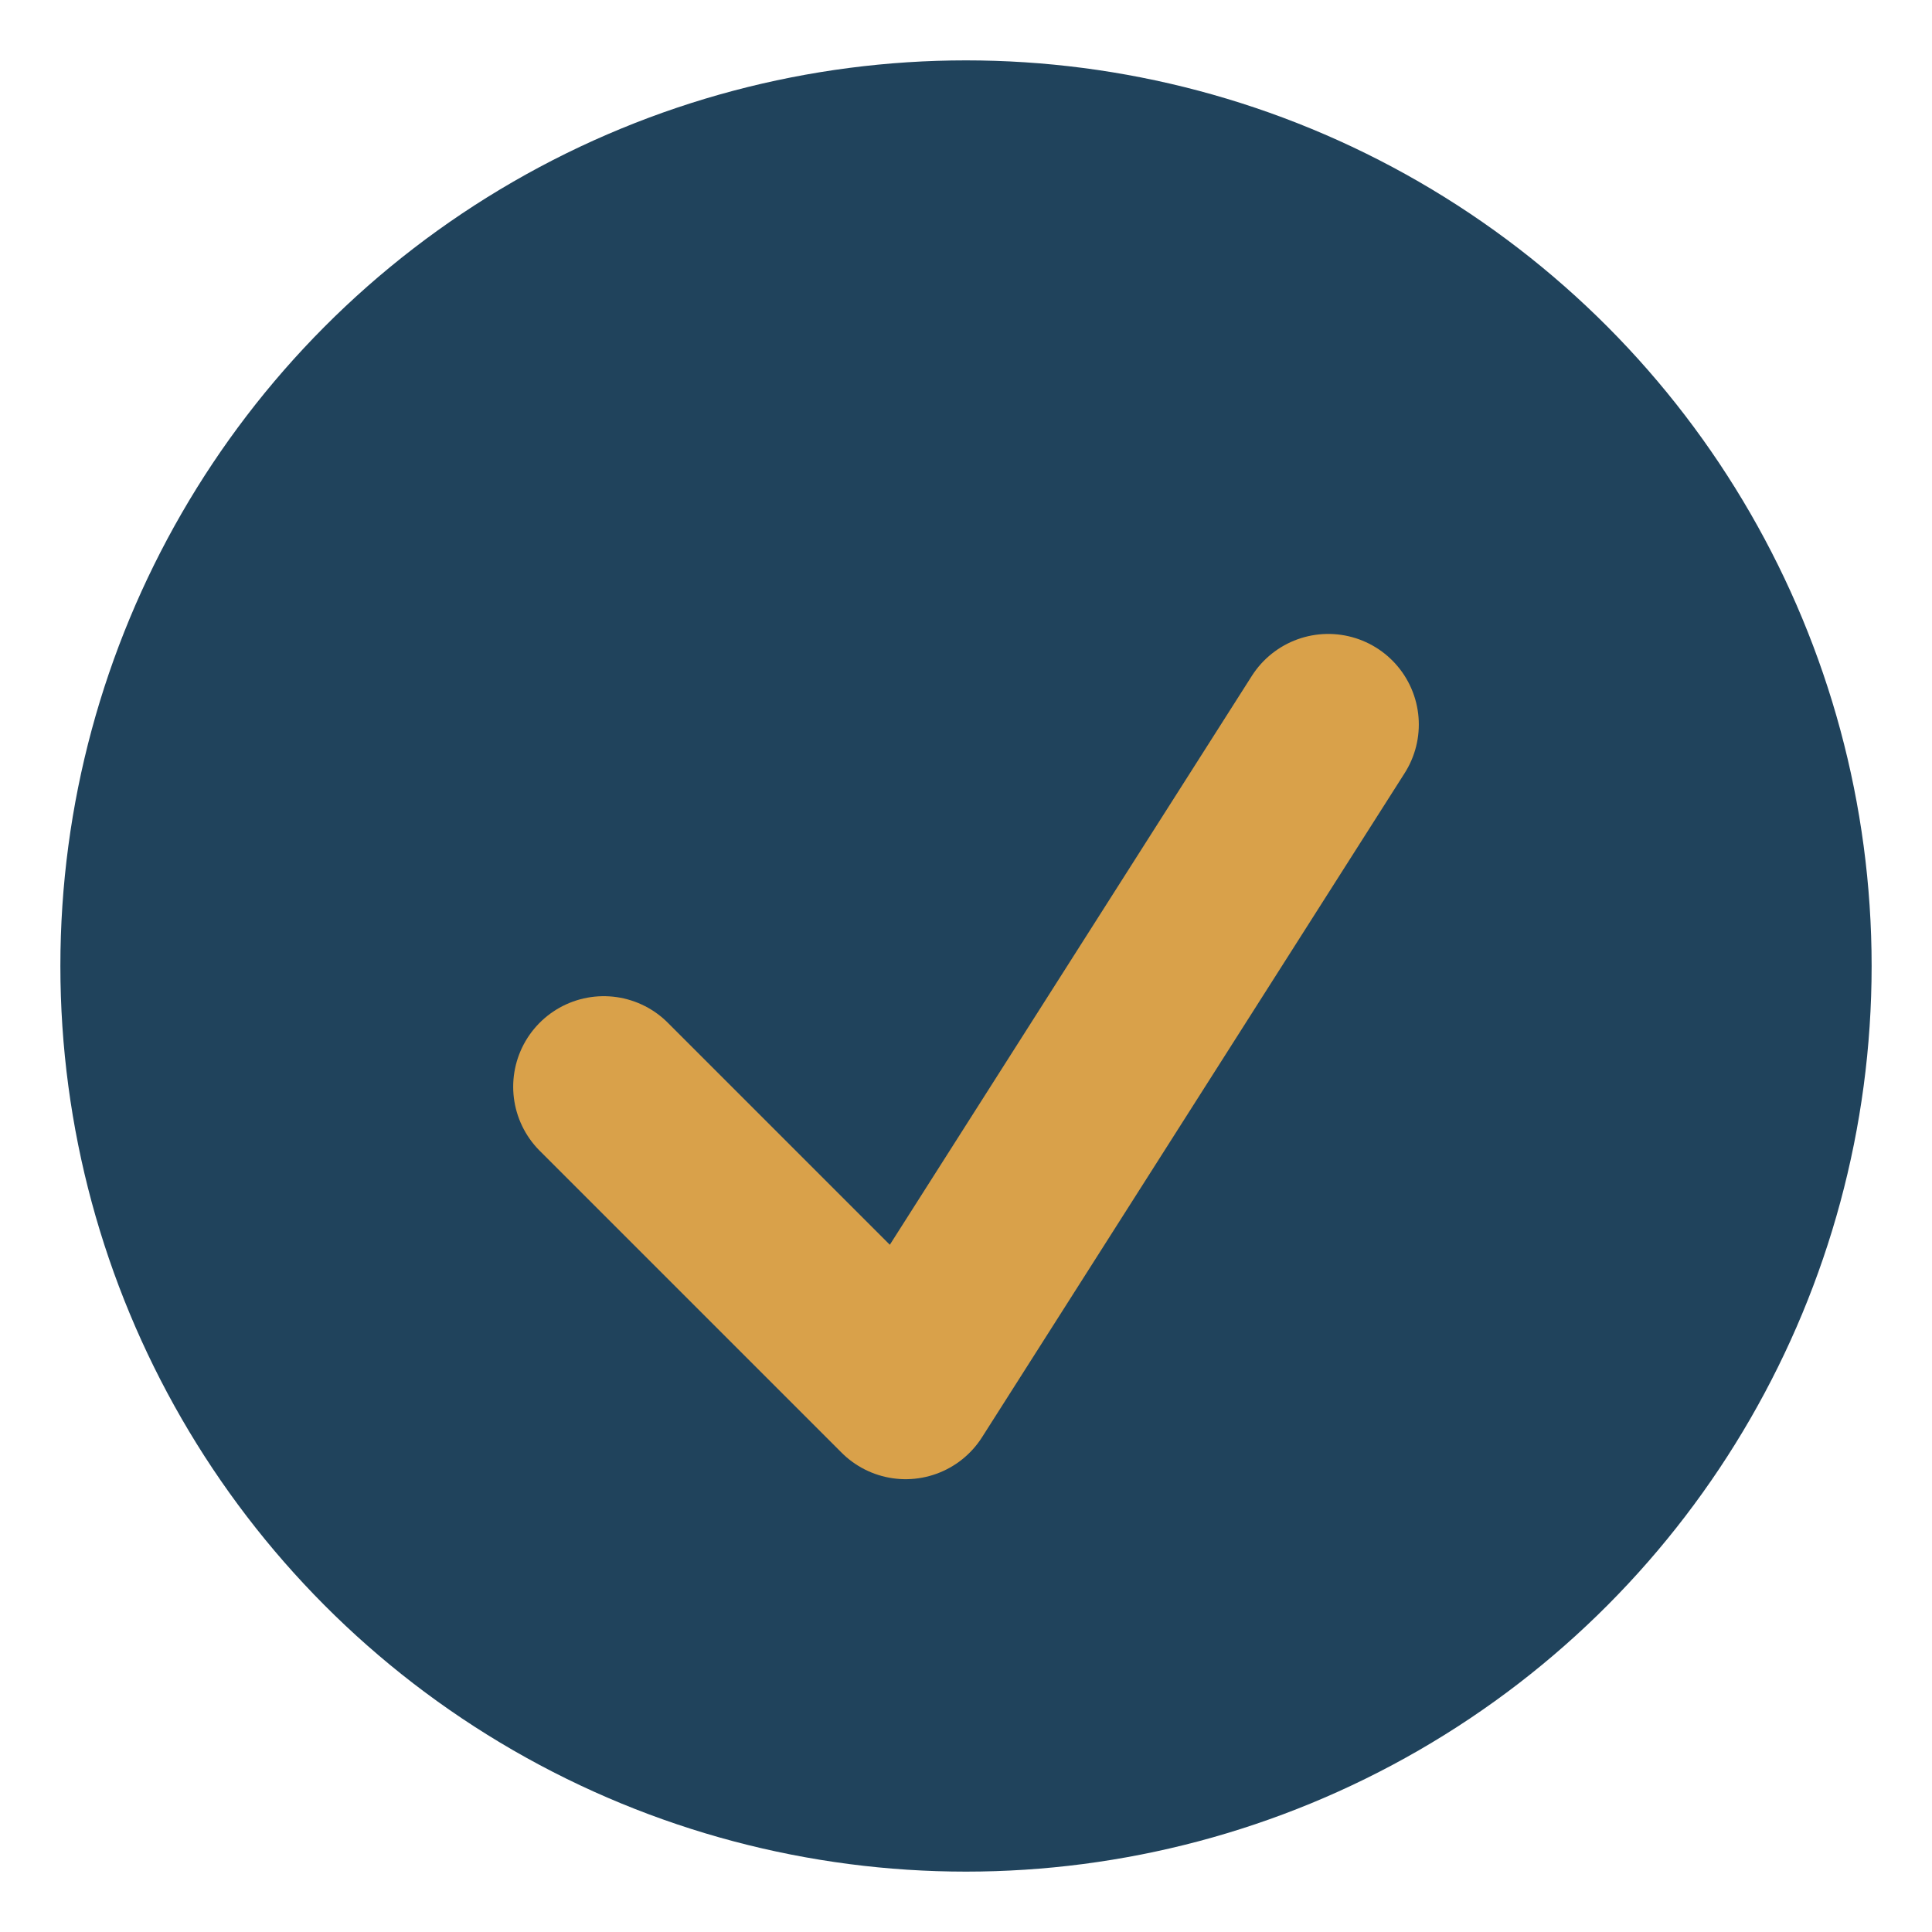
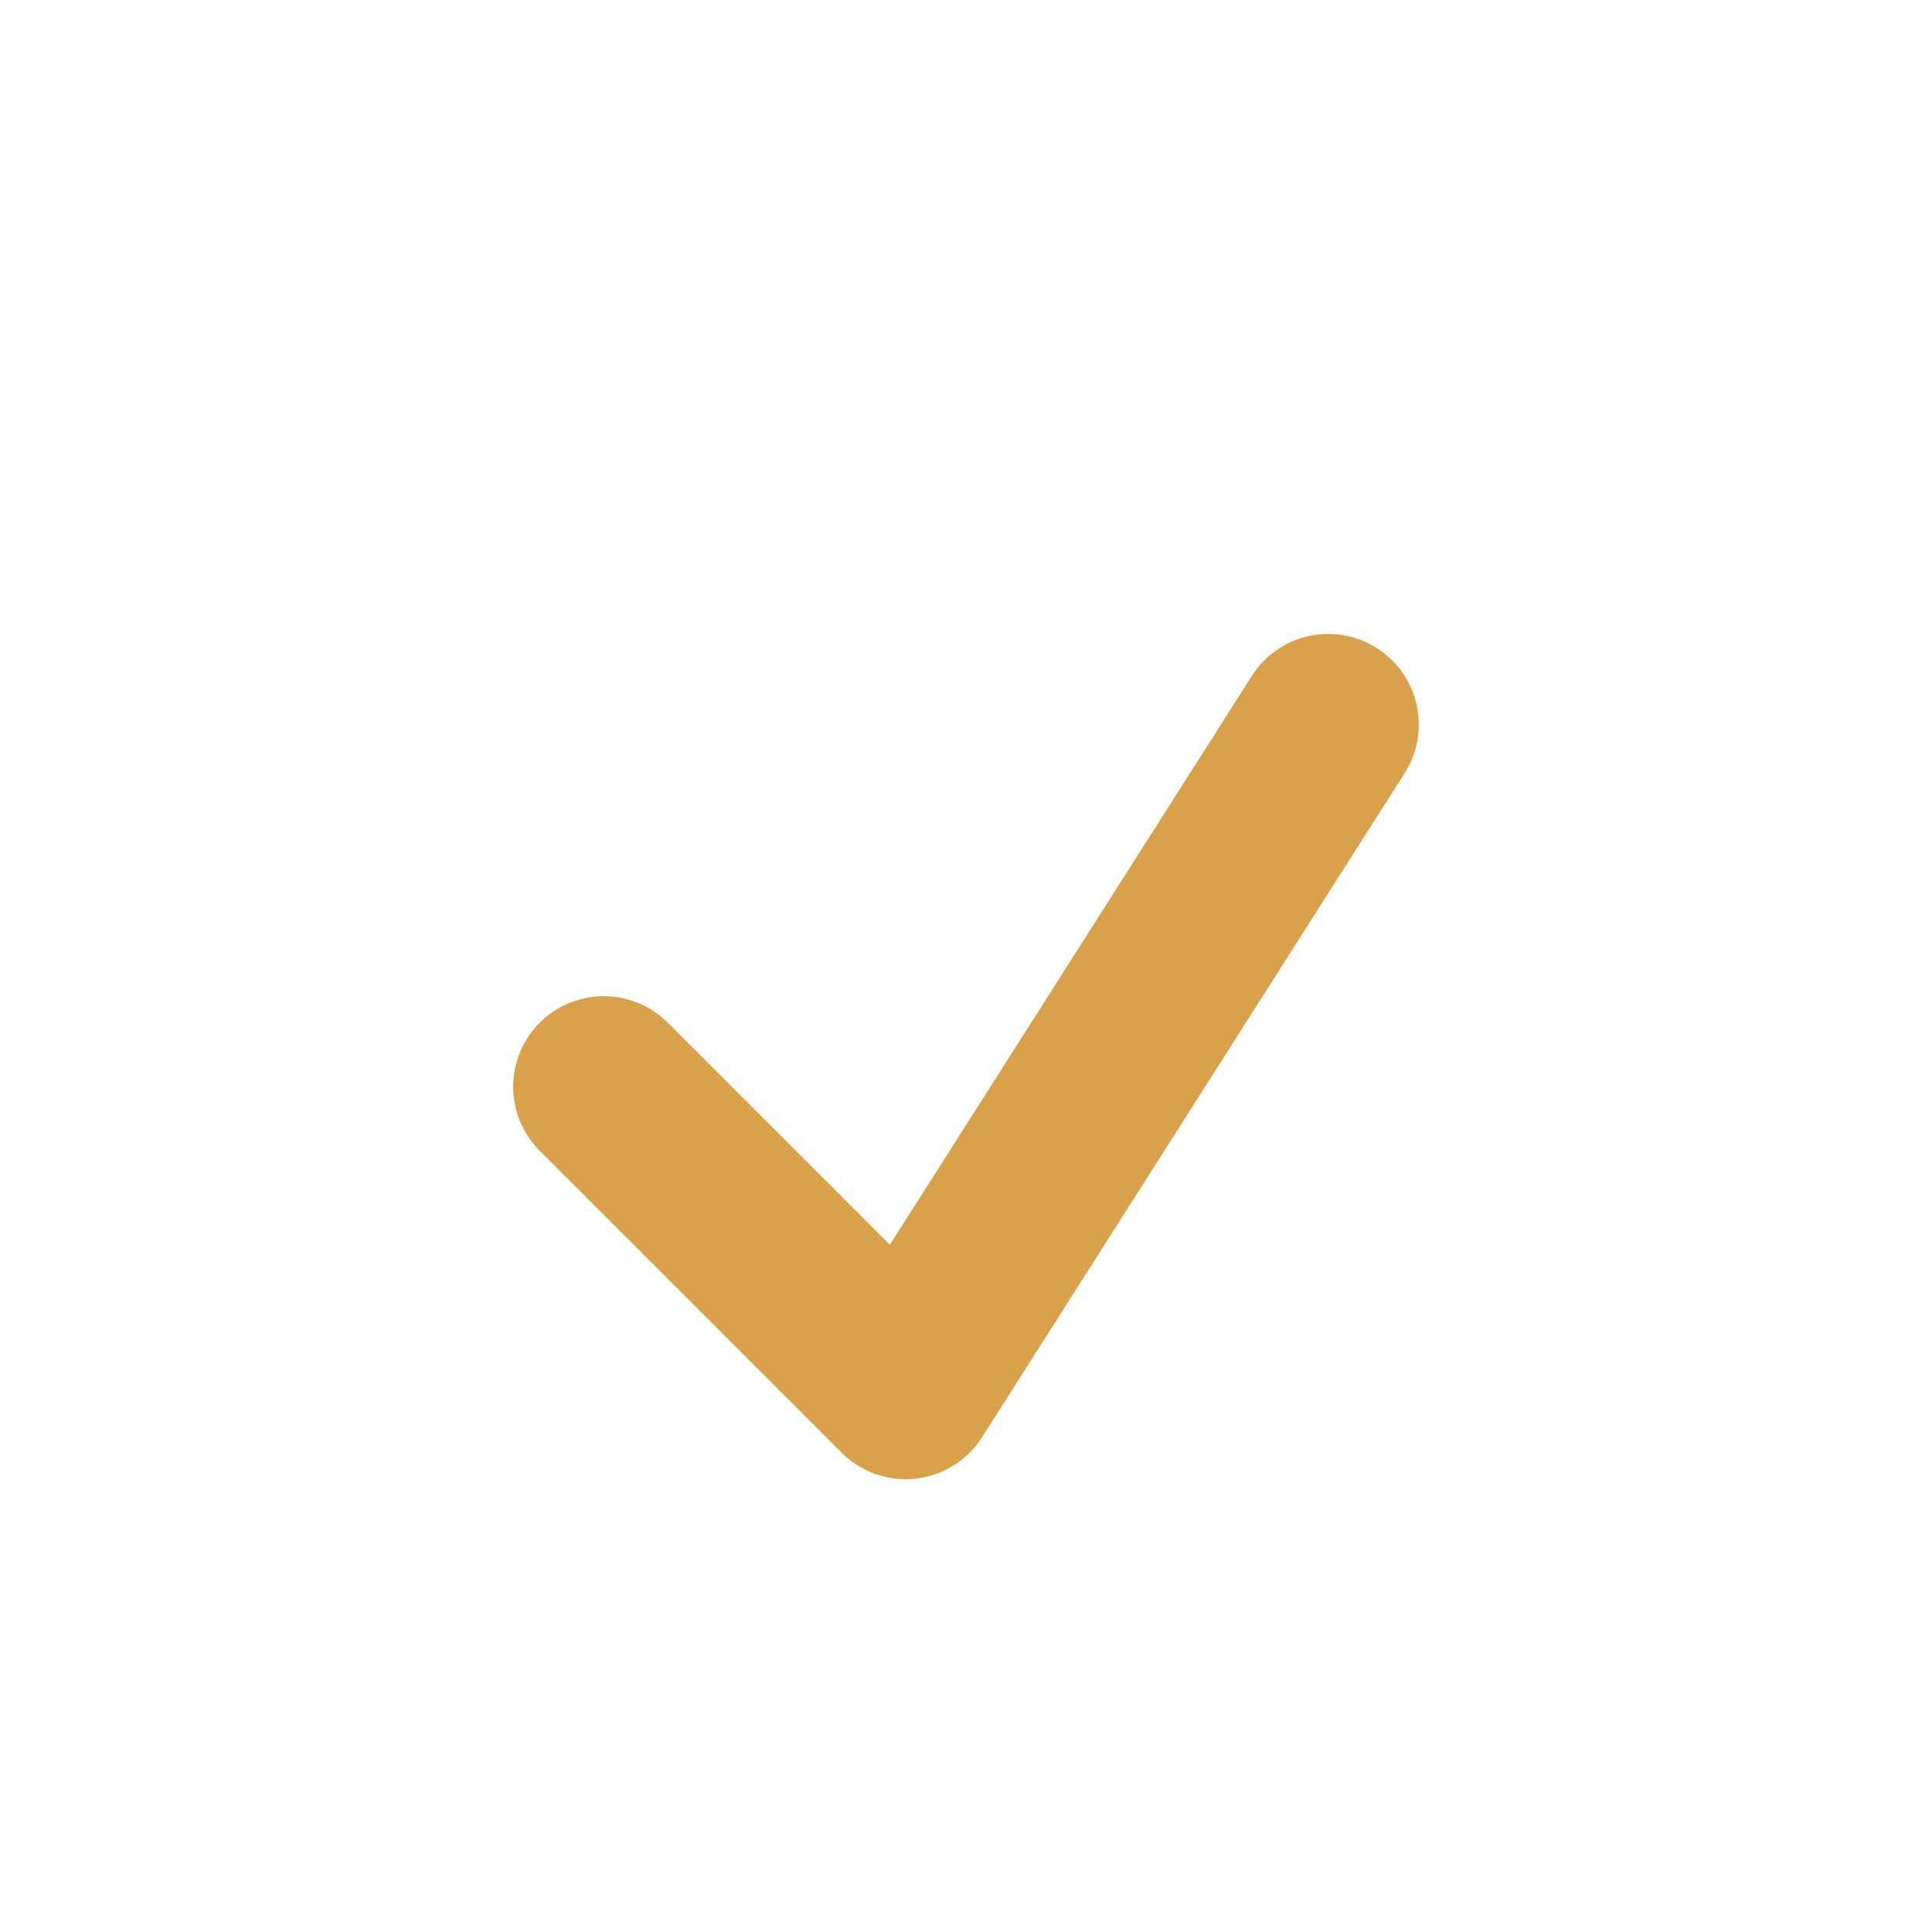
<svg xmlns="http://www.w3.org/2000/svg" width="32" height="32" viewBox="0 0 32 32">
-   <circle cx="16" cy="16" r="15" fill="#20435C" />
  <path d="M10 18l5 5 7-11" stroke="#D9A14A" stroke-width="3" fill="none" stroke-linecap="round" stroke-linejoin="round" />
</svg>